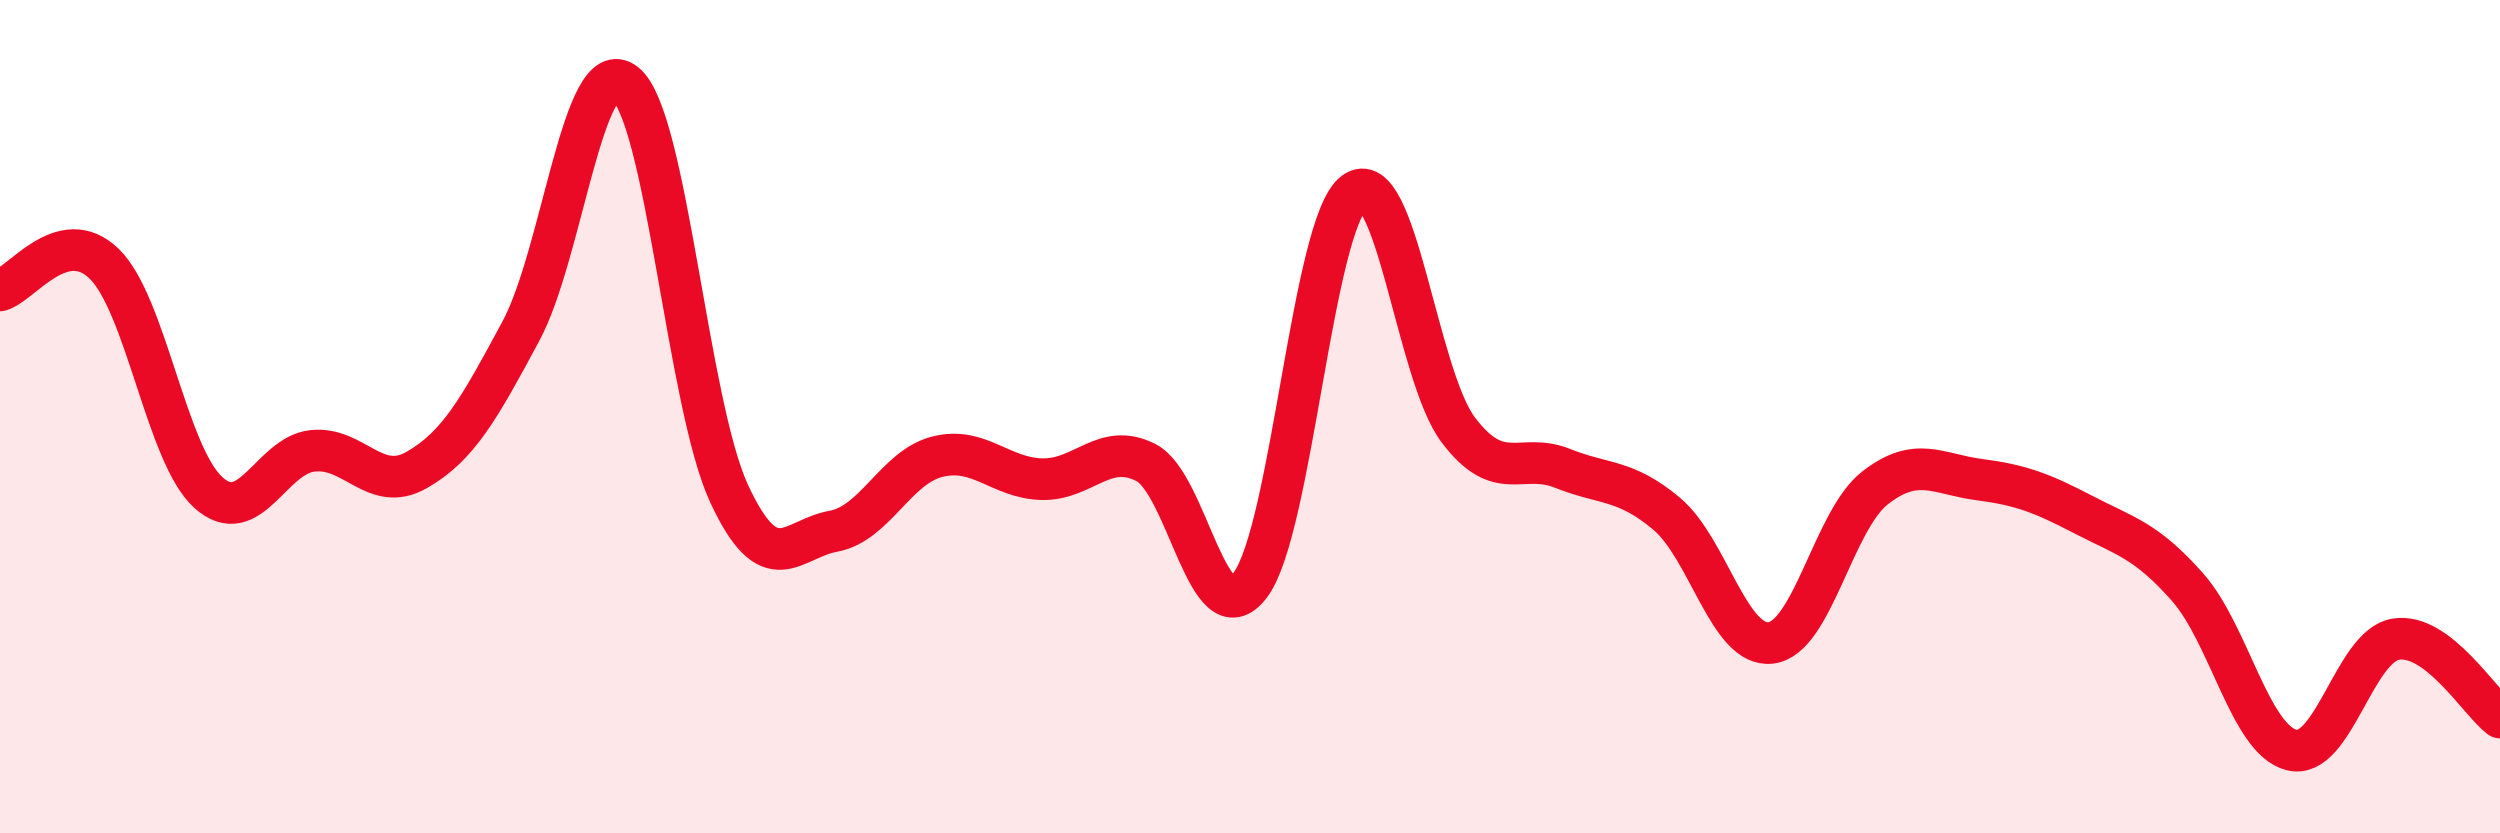
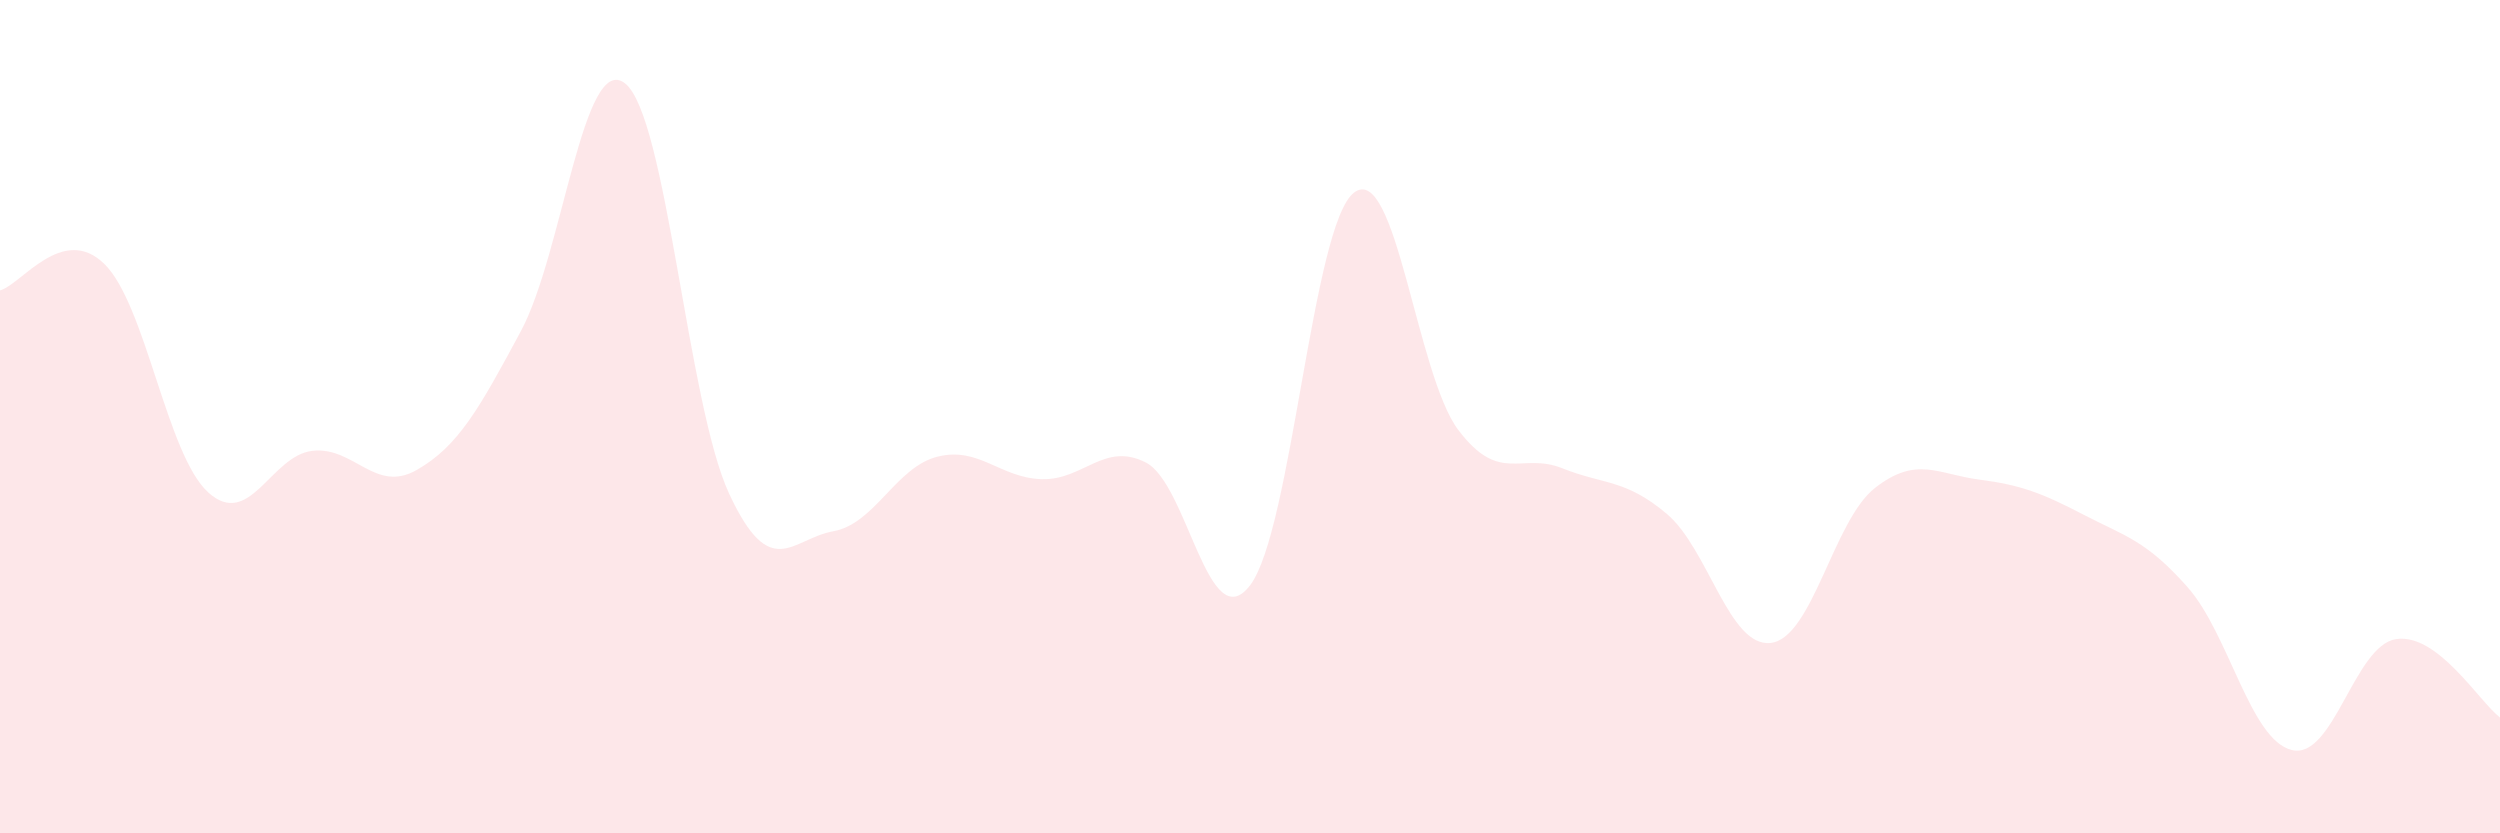
<svg xmlns="http://www.w3.org/2000/svg" width="60" height="20" viewBox="0 0 60 20">
  <path d="M 0,6.97 C 0.5,6.84 1.5,5.36 2.5,6.33 C 3.5,7.3 4,10.92 5,11.82 C 6,12.72 6.5,10.93 7.5,10.82 C 8.5,10.71 9,11.85 10,11.28 C 11,10.71 11.5,9.81 12.5,7.95 C 13.5,6.09 14,1.22 15,2 C 16,2.78 16.5,9.7 17.5,11.85 C 18.5,14 19,12.93 20,12.75 C 21,12.57 21.5,11.21 22.5,10.96 C 23.5,10.71 24,11.47 25,11.5 C 26,11.53 26.5,10.59 27.5,11.1 C 28.5,11.61 29,15.35 30,14.05 C 31,12.75 31.5,5.37 32.5,4.62 C 33.5,3.87 34,9 35,10.32 C 36,11.64 36.5,10.84 37.5,11.24 C 38.5,11.64 39,11.49 40,12.33 C 41,13.17 41.5,15.55 42.5,15.43 C 43.5,15.31 44,12.49 45,11.71 C 46,10.93 46.5,11.38 47.5,11.51 C 48.5,11.64 49,11.83 50,12.35 C 51,12.87 51.5,12.96 52.5,14.09 C 53.5,15.22 54,17.75 55,18 C 56,18.25 56.5,15.5 57.5,15.34 C 58.5,15.18 59.5,16.84 60,17.22L60 20L0 20Z" fill="#EB0A25" opacity="0.1" stroke-linecap="round" stroke-linejoin="round" />
-   <path d="M 0,6.97 C 0.5,6.84 1.5,5.36 2.5,6.33 C 3.5,7.3 4,10.92 5,11.82 C 6,12.72 6.5,10.93 7.5,10.82 C 8.5,10.71 9,11.85 10,11.28 C 11,10.71 11.5,9.81 12.5,7.95 C 13.5,6.09 14,1.22 15,2 C 16,2.78 16.5,9.7 17.5,11.85 C 18.5,14 19,12.93 20,12.75 C 21,12.57 21.5,11.21 22.5,10.96 C 23.5,10.71 24,11.47 25,11.5 C 26,11.53 26.5,10.59 27.5,11.1 C 28.5,11.61 29,15.35 30,14.05 C 31,12.75 31.5,5.37 32.5,4.62 C 33.5,3.87 34,9 35,10.32 C 36,11.64 36.5,10.84 37.5,11.24 C 38.5,11.64 39,11.49 40,12.33 C 41,13.17 41.5,15.55 42.5,15.43 C 43.5,15.31 44,12.49 45,11.71 C 46,10.93 46.5,11.38 47.5,11.51 C 48.5,11.64 49,11.83 50,12.35 C 51,12.87 51.5,12.96 52.5,14.09 C 53.5,15.22 54,17.75 55,18 C 56,18.25 56.5,15.5 57.5,15.34 C 58.5,15.18 59.5,16.84 60,17.22" stroke="#EB0A25" stroke-width="1" fill="none" stroke-linecap="round" stroke-linejoin="round" />
</svg>